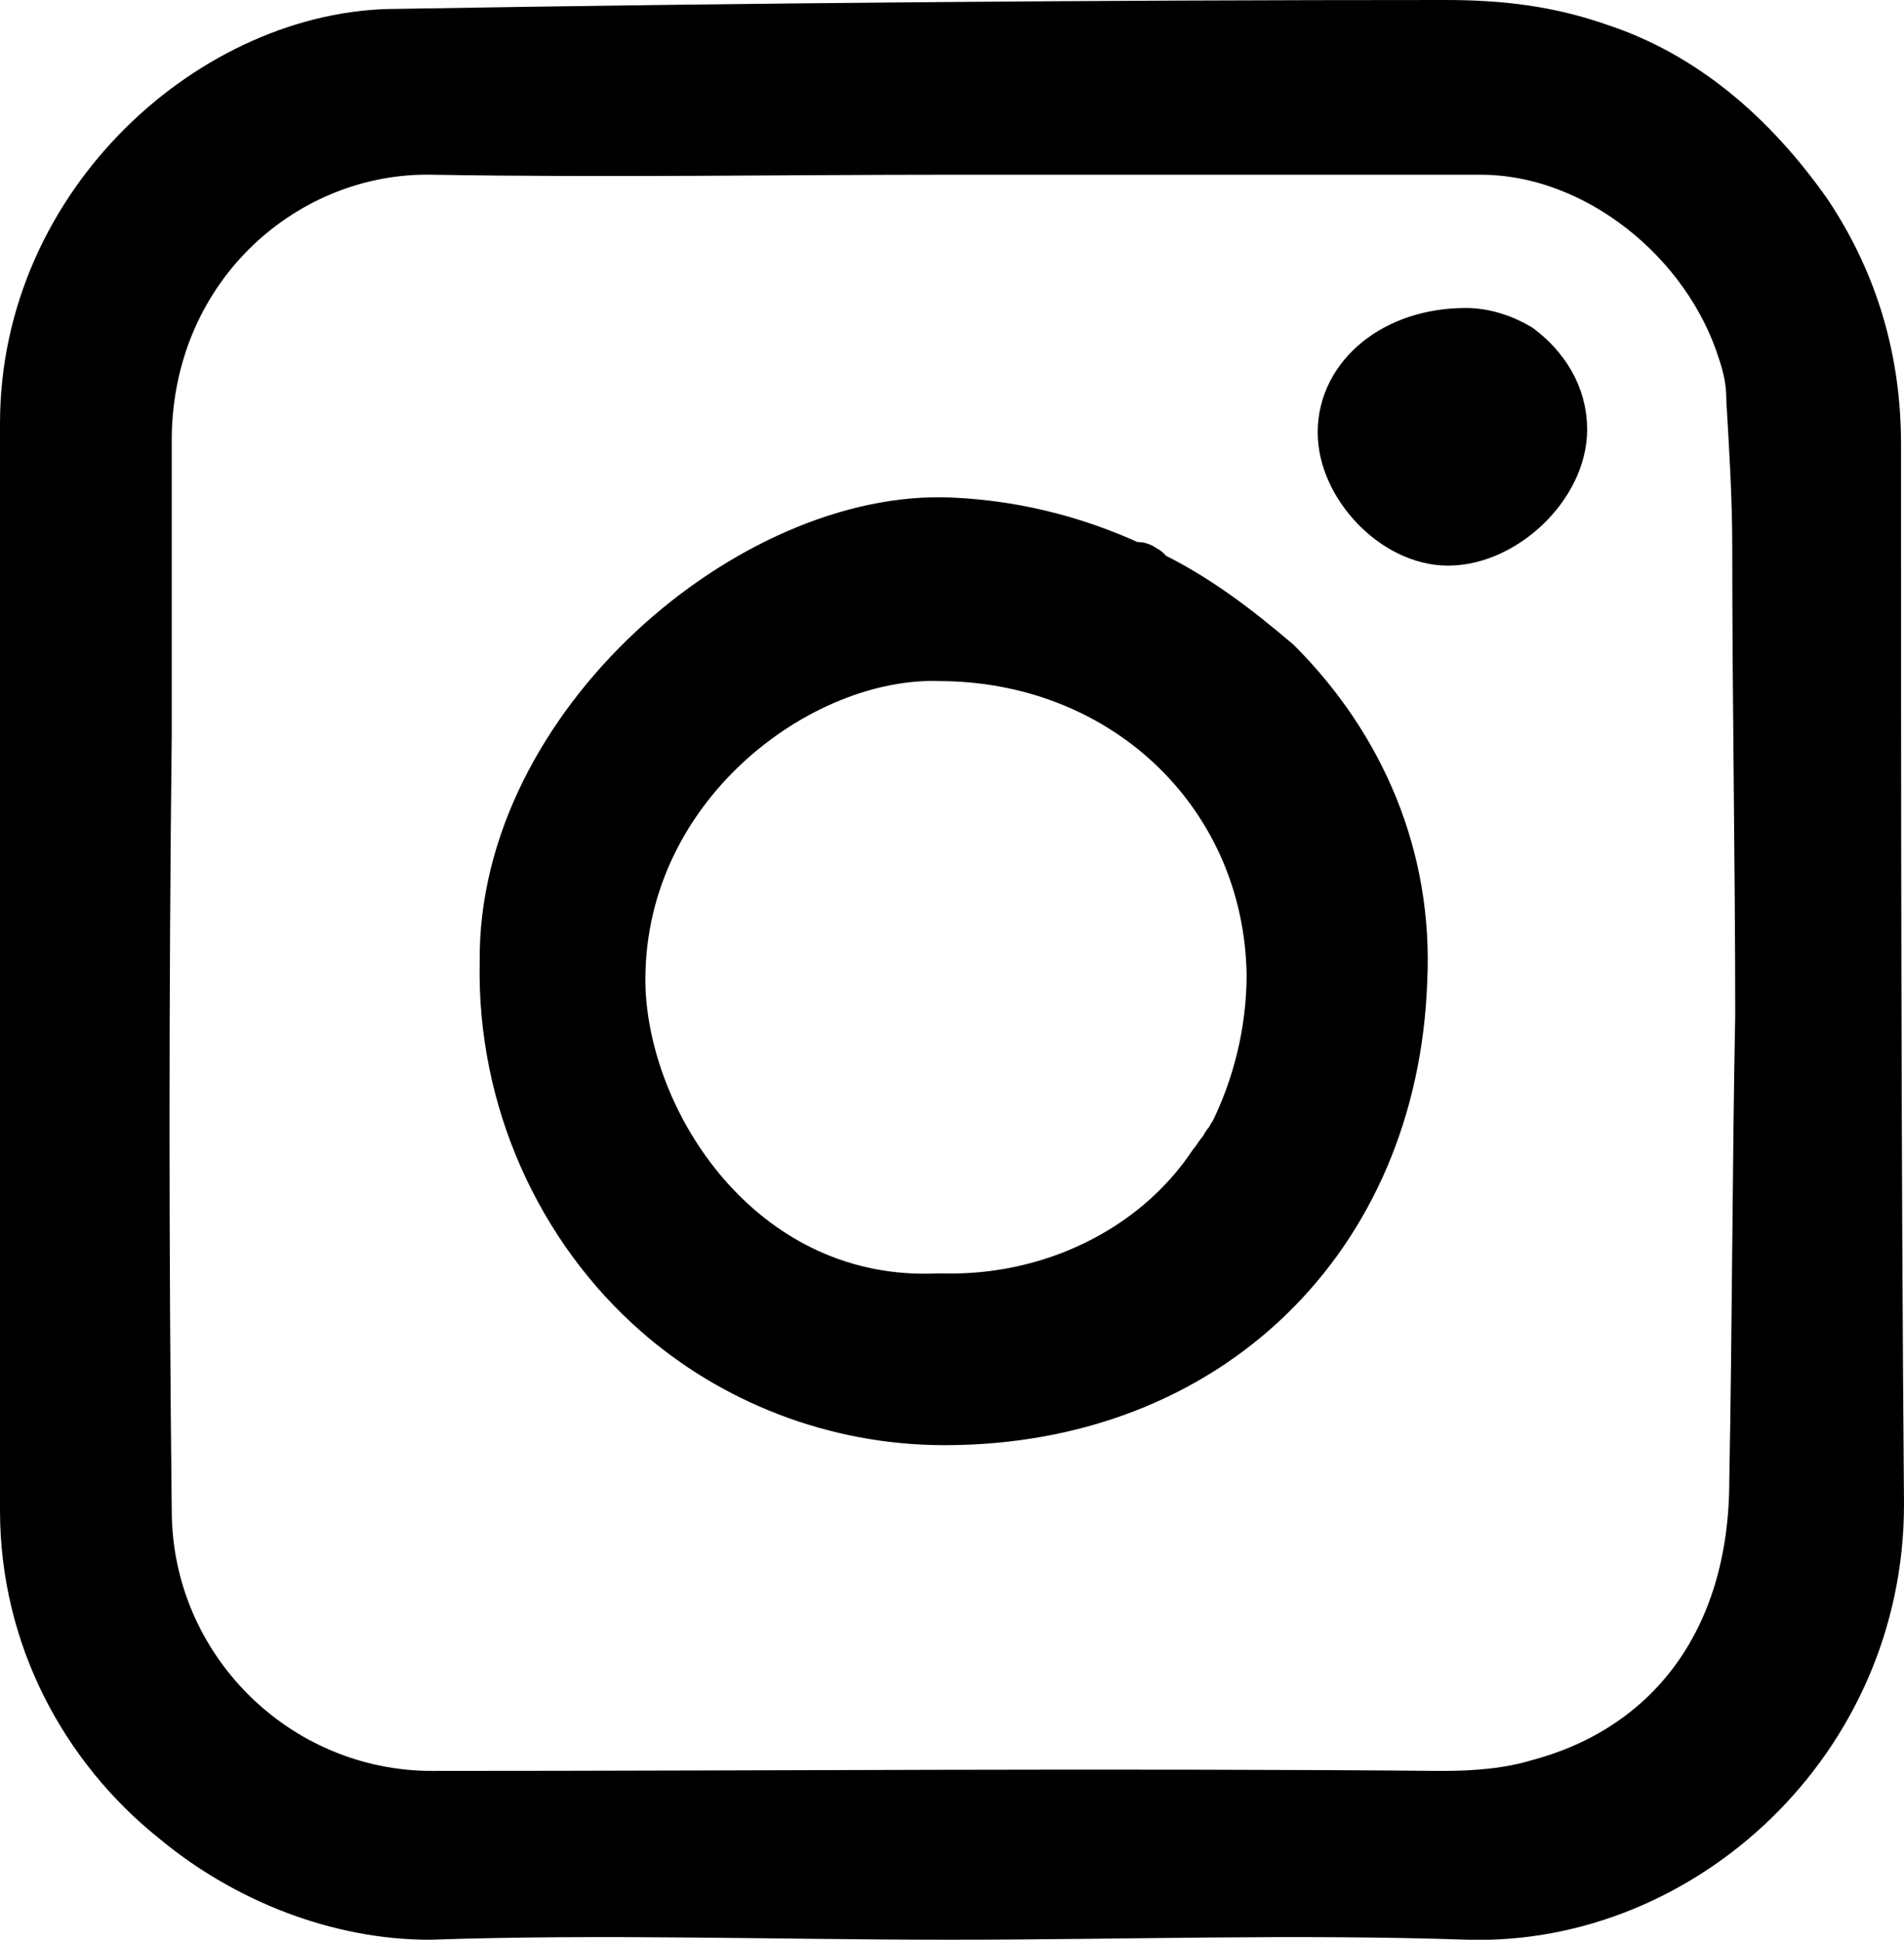
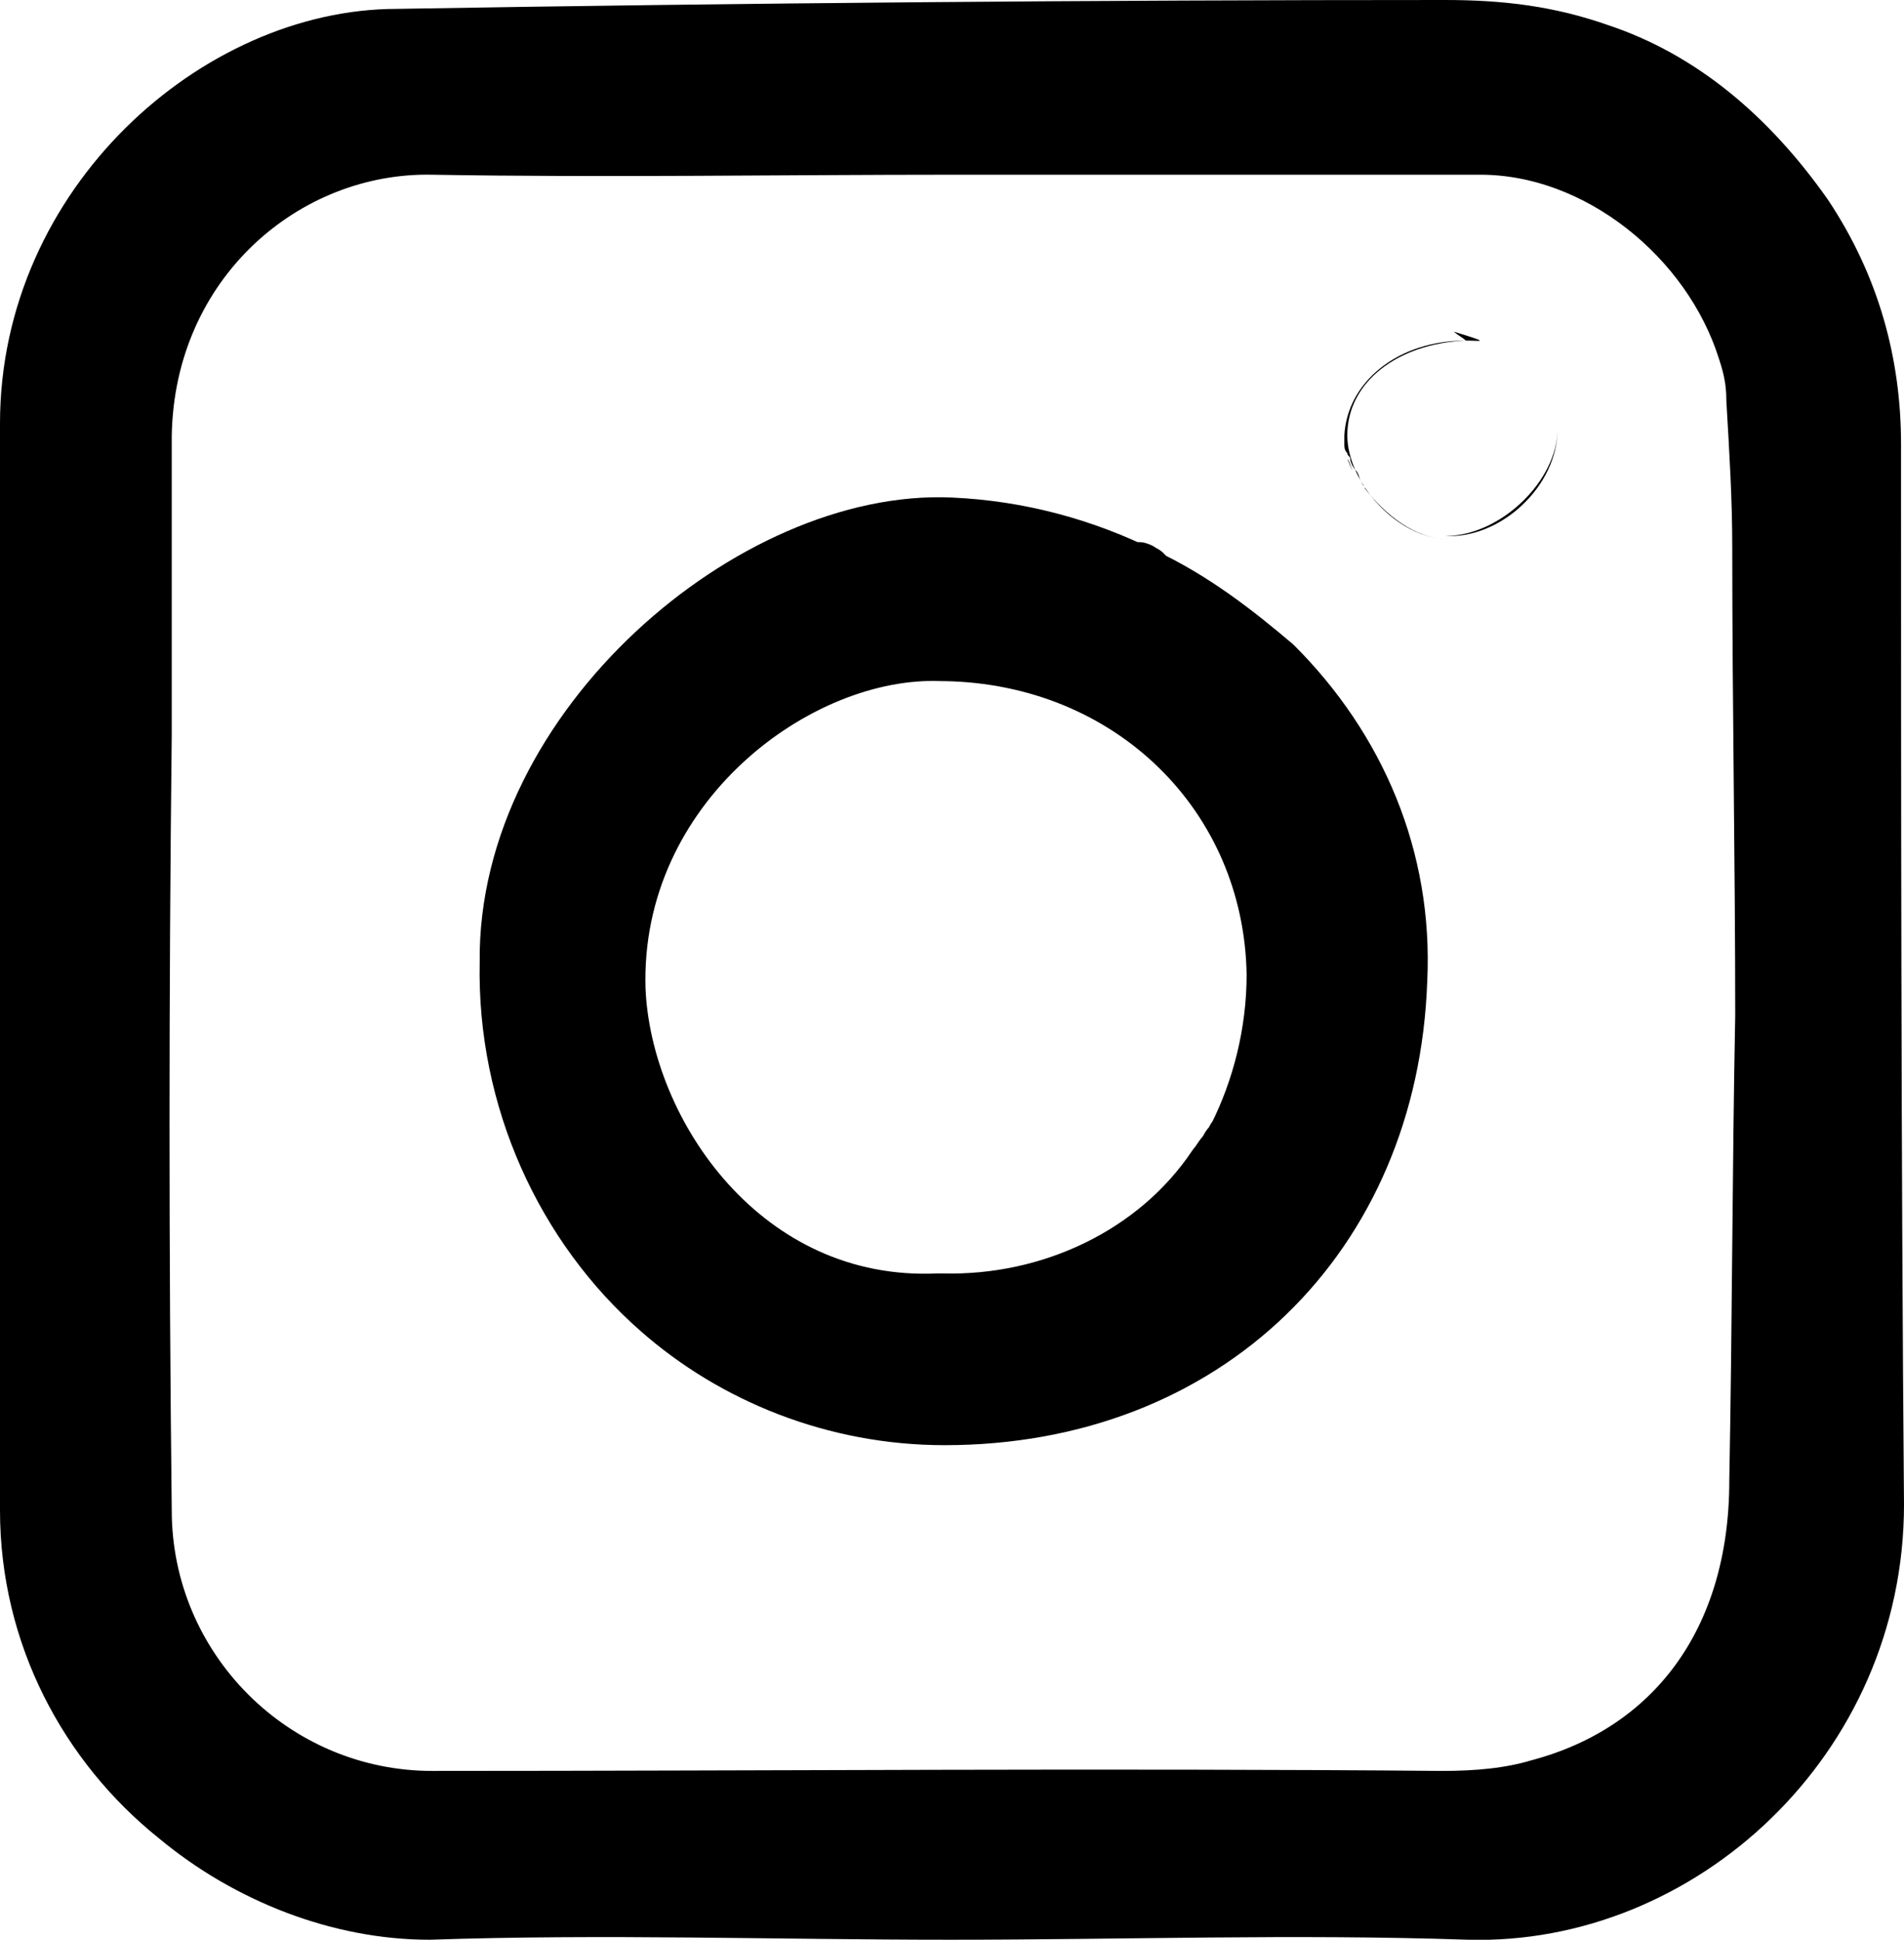
<svg xmlns="http://www.w3.org/2000/svg" version="1.1" id="Layer_1" x="0px" y="0px" viewBox="0 0 64.3 65.5" style="enable-background:new 0 0 64.3 65.5;" xml:space="preserve">
  <style type="text/css">
	.st0{stroke:#000000;stroke-width:2;stroke-linecap:round;stroke-linejoin:round;stroke-miterlimit:10;}
</style>
  <path class="st0" d="M60.9,7.3C59,4.6,56.7,2.7,54,1.8C52.3,1.2,50.7,1,48.8,1C37,1,25.2,1.1,13.4,1.3C7.4,1.3,1,6.9,1,14.3  C0.9,26.6,1,38.7,1,51c0,4.2,2,7.9,5,10.3c2.4,2,5.5,3.2,8.5,3.2c5.9-0.2,11.7,0,17.6,0s11.6-0.2,17.5,0c7.1,0.2,13.7-5.8,13.7-13.7  c-0.1-12-0.1-23.9-0.1-35.8C63.2,12.3,62.5,9.7,60.9,7.3z M59.4,50c0,5.5-2.9,9.2-7.4,10.4c-1,0.3-2.1,0.4-3.3,0.4  c-11.4-0.1-22.8,0-34.1,0c-5.4,0-9.8-4.4-9.8-9.8c-0.1-8.7-0.1-17.4,0-26.2c0-3.4,0-6.8,0-10.1c0.1-5.9,4.8-9.9,9.8-9.8  c5.9,0.1,11.7,0,17.6,0H50c4,0,7.8,3.1,9,6.9c0.2,0.6,0.3,1.1,0.3,1.7c0.1,1.7,0.2,3.3,0.2,5c0,5.3,0.1,10.6,0.1,15.8  C59.5,39.4,59.5,44.7,59.4,50z" />
  <path d="M52.6,14.5c0,1.7-1.9,3.6-3.8,3.6l0,0C50.7,18.2,52.6,16.4,52.6,14.5z" />
-   <path d="M49.5,11.5c0.6,0,1.2,0.2,1.7,0.5c-0.1-0.1-0.3-0.2-0.4-0.3C50.4,11.6,50,11.5,49.5,11.5L49.5,11.5z" />
-   <path class="st0" d="M52.6,14.5c0-1.1-0.6-2-1.4-2.6c-0.5-0.3-1.1-0.5-1.7-0.5c-2.3,0-4,1.4-4,3.2c0,1.7,1.7,3.5,3.4,3.5  C50.7,18.1,52.6,16.3,52.6,14.5z" />
-   <path d="M45.5,15.3c0-0.1,0-0.2-0.1-0.3C45.4,15.1,45.4,15.2,45.5,15.3z" />
+   <path d="M49.5,11.5c-0.1-0.1-0.3-0.2-0.4-0.3C50.4,11.6,50,11.5,49.5,11.5L49.5,11.5z" />
  <path d="M48.8,18.2L48.8,18.2L48.8,18.2L48.8,18.2z" />
-   <path d="M49.4,11.5C49.5,11.5,49.5,11.5,49.4,11.5C49.5,11.5,49.5,11.5,49.4,11.5c0.5,0,0.9,0.1,1.3,0.2  C50.3,11.5,49.9,11.4,49.4,11.5c-2.2-0.1-4.1,1.3-4.1,3.2l0,0C45.4,12.9,47.1,11.5,49.4,11.5z" />
  <path d="M46,16.5c0-0.1-0.1-0.1-0.1-0.2C45.9,16.4,46,16.4,46,16.5z" />
  <path d="M45.7,15.9c-0.1-0.1-0.1-0.3-0.2-0.4C45.6,15.7,45.6,15.8,45.7,15.9z" />
  <path d="M45.5,15.3c0,0.1,0.1,0.1,0.1,0.2s0.1,0.3,0.2,0.4c0.1,0.1,0.1,0.3,0.2,0.4c0,0.1,0.1,0.1,0.1,0.2c0.7,0.9,1.7,1.7,2.8,1.7  l0,0c-1.7,0-3.4-1.9-3.4-3.5c0-1.8,1.7-3.1,4-3.2l0,0c-2.3,0-4,1.4-4.1,3.2c0,0.1,0,0.2,0,0.3S45.4,15.2,45.5,15.3z" />
  <path class="st0" d="M38.6,19.5c-2-1-4.2-1.6-6.5-1.7c-6.6-0.3-15,6.8-14.9,14.7c-0.1,4.6,1.9,8.9,5.1,11.7c2.5,2.2,5.9,3.6,9.6,3.6  c8.8,0,15-6.1,15.3-14.7c0.2-4.1-1.4-7.8-4.2-10.6C41.7,21.4,40.3,20.3,38.6,19.5v-0.1c-0.1,0-0.1-0.1-0.2-0.1  C38.4,19.4,38.5,19.4,38.6,19.5z M43.1,32.9c0,2-0.5,3.9-1.3,5.5c-0.1,0.1-0.1,0.2-0.2,0.3c-0.1,0.1-0.1,0.2-0.2,0.3  c-0.1,0.1-0.2,0.3-0.3,0.4c-2,3-5.6,4.7-9.3,4.6c0,0,0,0-0.1,0l0,0c-6.6,0.3-10.7-5.7-10.9-10.6c-0.2-6.9,6.1-11.6,11-11.4l0,0  c0,0,0,0,0.1,0C38.2,22.1,43,26.8,43.1,32.9z" />
</svg>